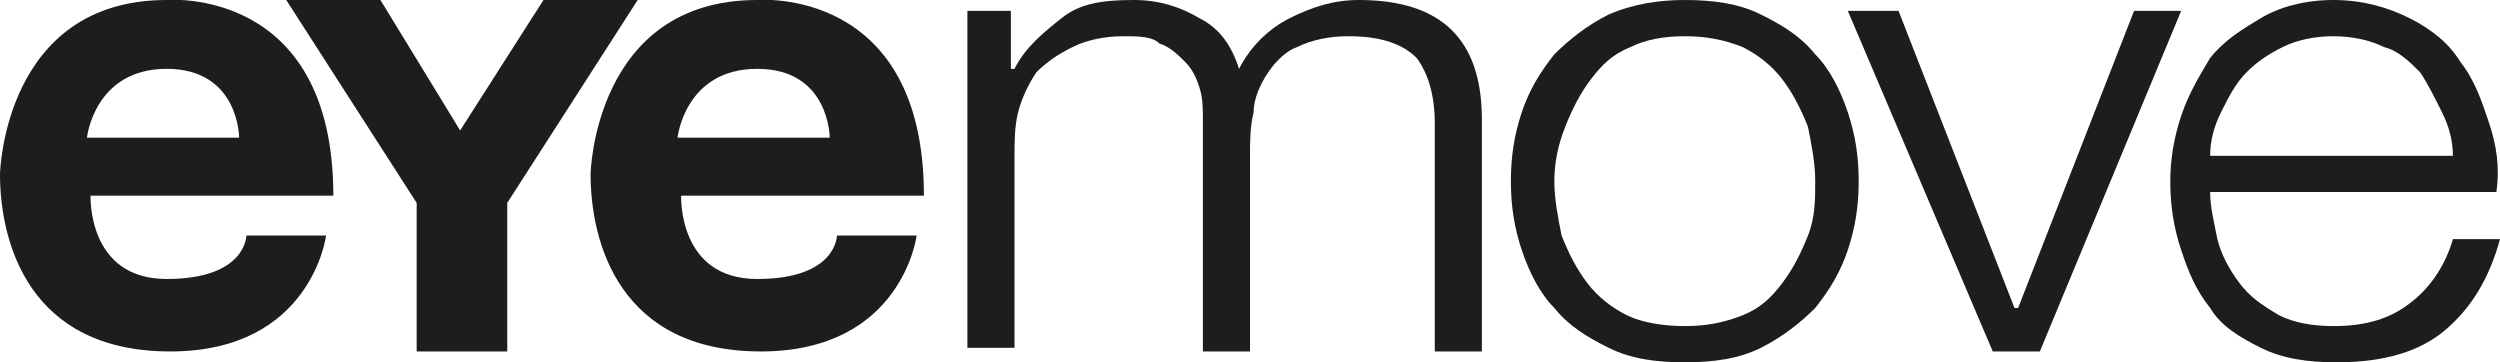
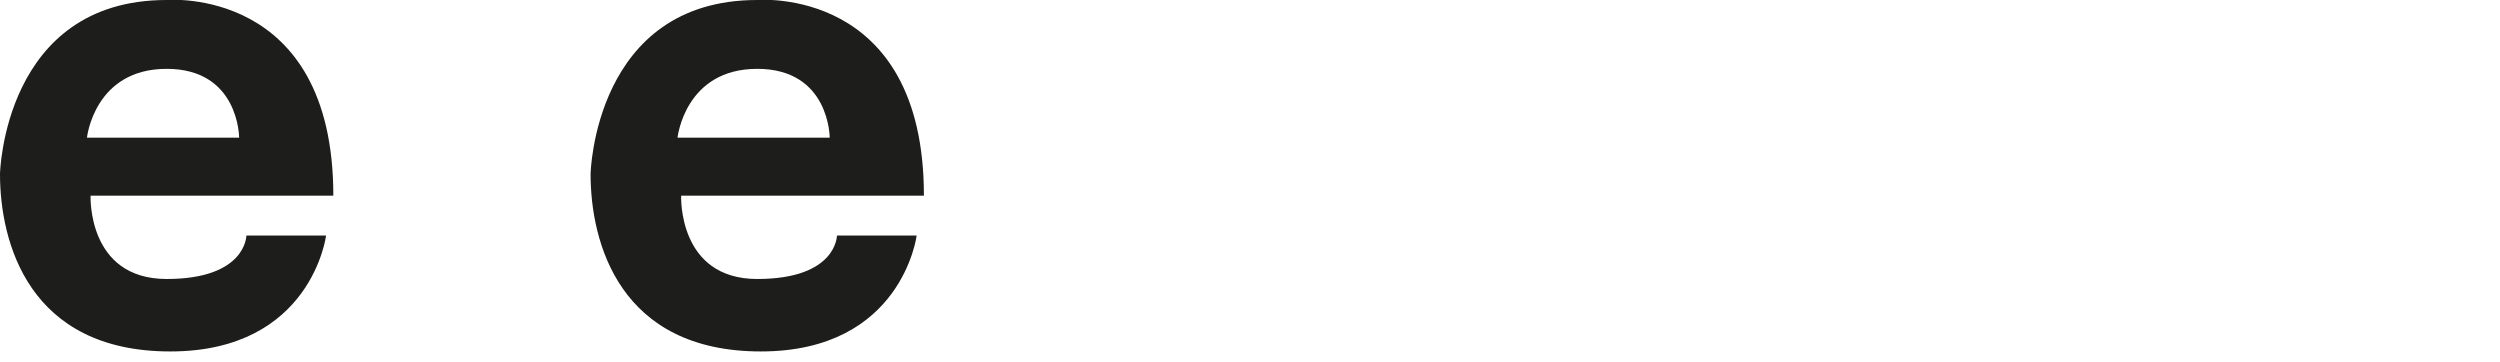
<svg xmlns="http://www.w3.org/2000/svg" version="1.1" id="Laag_1" x="0px" y="0px" viewBox="0 0 69 10" style="enable-background:new 0 0 69 10;" xml:space="preserve">
  <style type="text/css">
	.st0{fill:#1D1D1B;}
</style>
  <path class="st0" d="M4.6,1.9c2,0,2,1.9,2,1.9H2.4C2.4,3.8,2.6,1.9,4.6,1.9 M4.6,7.7c-2.2,0-2.1-2.3-2.1-2.3h6.7  C9.2-0.4,4.6,0,4.6,0C0.1,0,0,4.8,0,4.8c0,1.9,0.8,4.9,4.7,4.9C8.6,9.7,9,6.5,9,6.5H6.8C6.8,6.5,6.8,7.7,4.6,7.7" />
  <path class="st0" d="M20.9,1.9c2,0,2,1.9,2,1.9h-4.2C18.7,3.8,18.9,1.9,20.9,1.9 M20.9,7.7c-2.2,0-2.1-2.3-2.1-2.3h6.7  c0-5.8-4.6-5.4-4.6-5.4c-4.5,0-4.6,4.8-4.6,4.8c0,1.9,0.8,4.9,4.7,4.9s4.3-3.2,4.3-3.2h-2.2C23.1,6.5,23.1,7.7,20.9,7.7" />
-   <polygon class="st0" points="15,0 12.7,3.6 10.5,0 7.9,0 11.5,5.6 11.5,9.7 14,9.7 14,5.6 17.6,0 " />
-   <path class="st0" d="M27.9,0.3v1.6H28c0.3-0.6,0.8-1,1.3-1.4s1.1-0.5,2-0.5c0.7,0,1.3,0.2,1.8,0.5c0.6,0.3,0.9,0.8,1.1,1.4  c0.3-0.6,0.8-1.1,1.4-1.4S36.8,0,37.5,0c2.3,0,3.4,1.1,3.4,3.3v6.4h-1.3V3.4c0-0.8-0.2-1.4-0.5-1.8c-0.4-0.4-1-0.6-1.9-0.6  c-0.5,0-1,0.1-1.4,0.3C35.5,1.4,35.2,1.7,35,2s-0.4,0.7-0.4,1.1c-0.1,0.4-0.1,0.8-0.1,1.3v5.3h-1.3V3.3c0-0.3,0-0.6-0.1-0.9  s-0.2-0.5-0.4-0.7S32.3,1.3,32,1.2C31.8,1,31.4,1,31,1c-0.5,0-1,0.1-1.4,0.3s-0.7,0.4-1,0.7c-0.2,0.3-0.4,0.7-0.5,1.1S28,3.9,28,4.4  v5.2h-1.3V0.3H27.9z" />
-   <path class="st0" d="M45,1.3c-0.5,0.2-0.8,0.5-1.1,0.9S43.4,3,43.2,3.5s-0.3,1-0.3,1.5s0.1,1,0.2,1.5c0.2,0.5,0.4,0.9,0.7,1.3  s0.7,0.7,1.1,0.9s1,0.3,1.6,0.3s1.1-0.1,1.6-0.3s0.8-0.5,1.1-0.9c0.3-0.4,0.5-0.8,0.7-1.3s0.2-1,0.2-1.5S50,4,49.9,3.5  c-0.2-0.5-0.4-0.9-0.7-1.3s-0.7-0.7-1.1-0.9c-0.5-0.2-1-0.3-1.6-0.3S45.4,1.1,45,1.3 M48.6,0.4c0.6,0.3,1.1,0.6,1.5,1.1  c0.4,0.4,0.7,1,0.9,1.6s0.3,1.2,0.3,1.9S51.2,6.3,51,6.9S50.5,8,50.1,8.5c-0.4,0.4-0.9,0.8-1.5,1.1S47.3,10,46.5,10S45,9.9,44.4,9.6  c-0.6-0.3-1.1-0.6-1.5-1.1c-0.4-0.4-0.7-1-0.9-1.6S41.7,5.7,41.7,5s0.1-1.3,0.3-1.9s0.5-1.1,0.9-1.6c0.4-0.4,0.9-0.8,1.5-1.1  C45.1,0.1,45.8,0,46.5,0C47.3,0,48,0.1,48.6,0.4" />
-   <polygon class="st0" points="58.9,0.3 55.7,8.5 55.6,8.5 52.4,0.3 51,0.3 55,9.7 56.3,9.7 60.2,0.3 " />
-   <path class="st0" d="M67.4,3.1C67.2,2.7,67,2.3,66.8,2c-0.3-0.3-0.6-0.6-1-0.7C65.4,1.1,64.9,1,64.4,1s-1,0.1-1.4,0.3S62.3,1.7,62,2  s-0.5,0.7-0.7,1.1S61,3.9,61,4.3h6.7C67.7,3.9,67.6,3.5,67.4,3.1 M61.2,6.6c0.1,0.4,0.3,0.8,0.6,1.2c0.3,0.4,0.6,0.6,1.1,0.9  C63.3,8.9,63.8,9,64.4,9c0.9,0,1.6-0.2,2.2-0.7c0.5-0.4,0.9-1,1.1-1.7H69c-0.3,1.1-0.8,1.9-1.5,2.5s-1.7,0.9-3,0.9  c-0.8,0-1.5-0.1-2.1-0.4C61.8,9.3,61.3,9,61,8.5c-0.4-0.5-0.6-1-0.8-1.6S59.9,5.7,59.9,5c0-0.6,0.1-1.2,0.3-1.8s0.5-1.1,0.8-1.6  c0.4-0.5,0.9-0.8,1.4-1.1s1.2-0.5,2-0.5s1.5,0.2,2.1,0.5s1.1,0.7,1.4,1.2c0.4,0.5,0.6,1.1,0.8,1.7C68.9,4,69,4.6,68.9,5.3H61  C61,5.7,61.1,6.1,61.2,6.6" />
</svg>